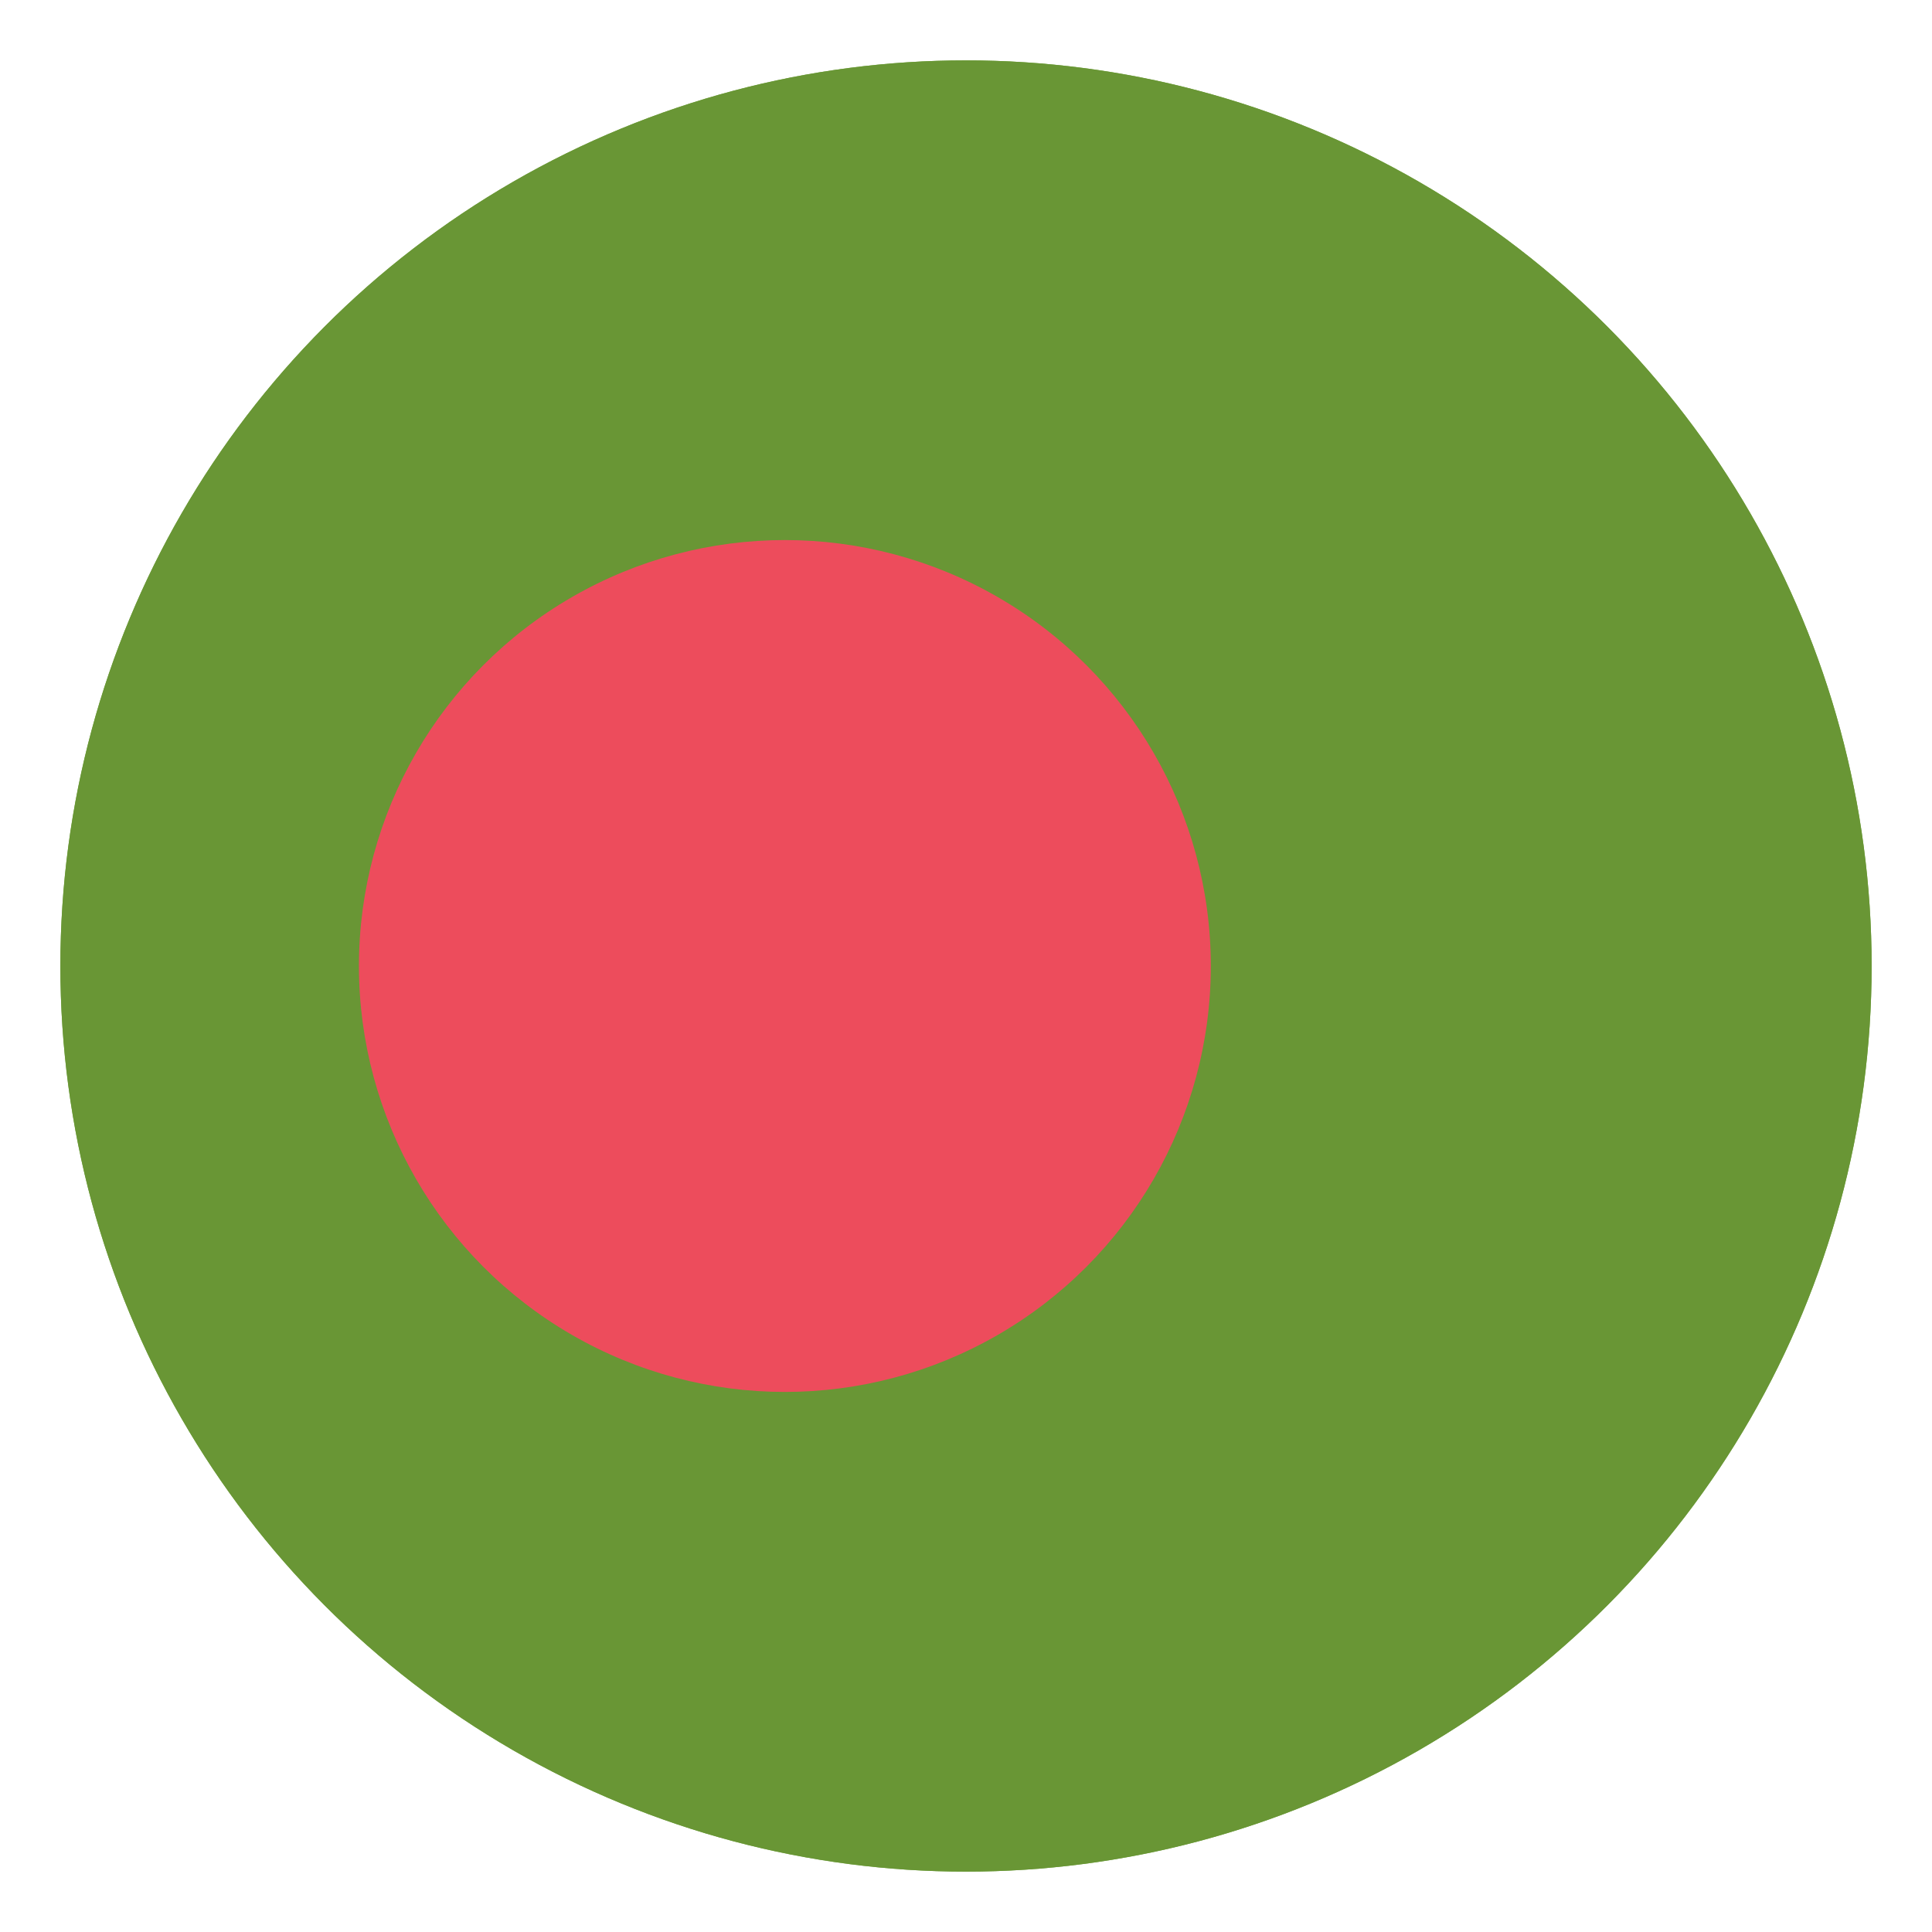
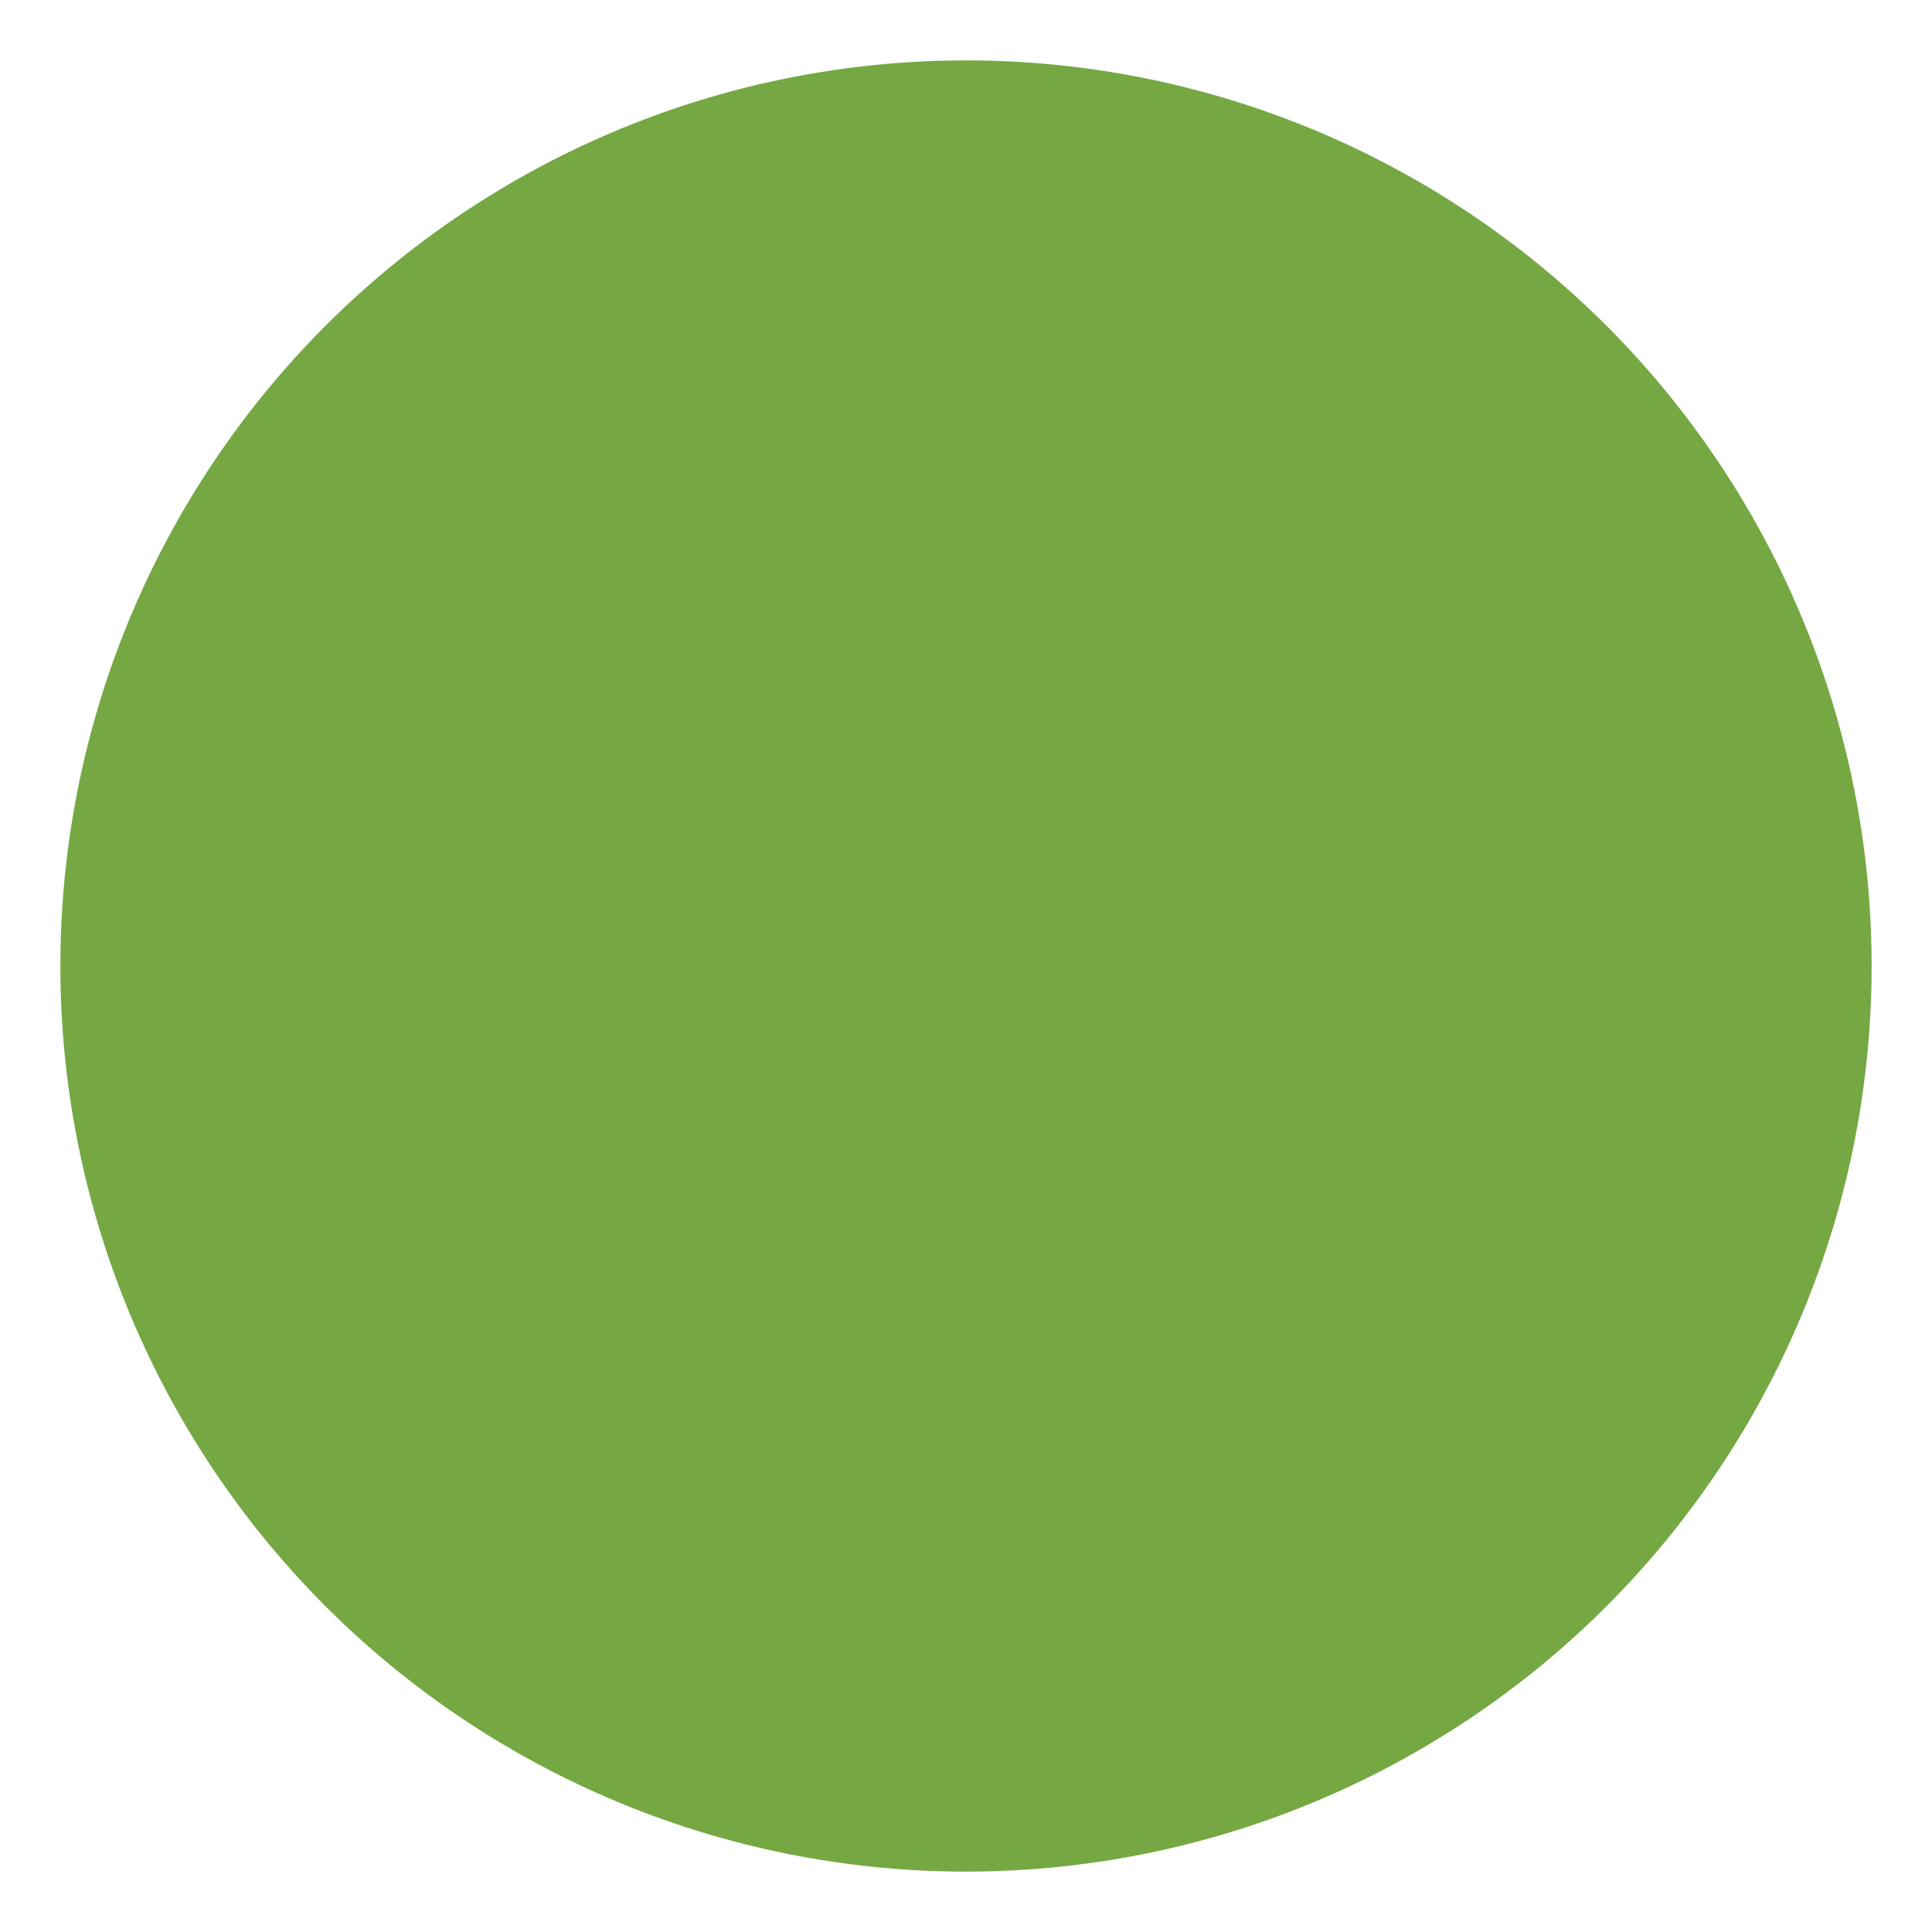
<svg xmlns="http://www.w3.org/2000/svg" viewBox="0 0 64 64" enable-background="new 0 0 64 64">
  <circle fill="#75a843" cx="32" cy="32" r="30" />
-   <circle fill="#699635" cx="32" cy="32" r="30" />
-   <circle fill="#ed4c5c" cx="26" cy="32" r="14.11" />
</svg>